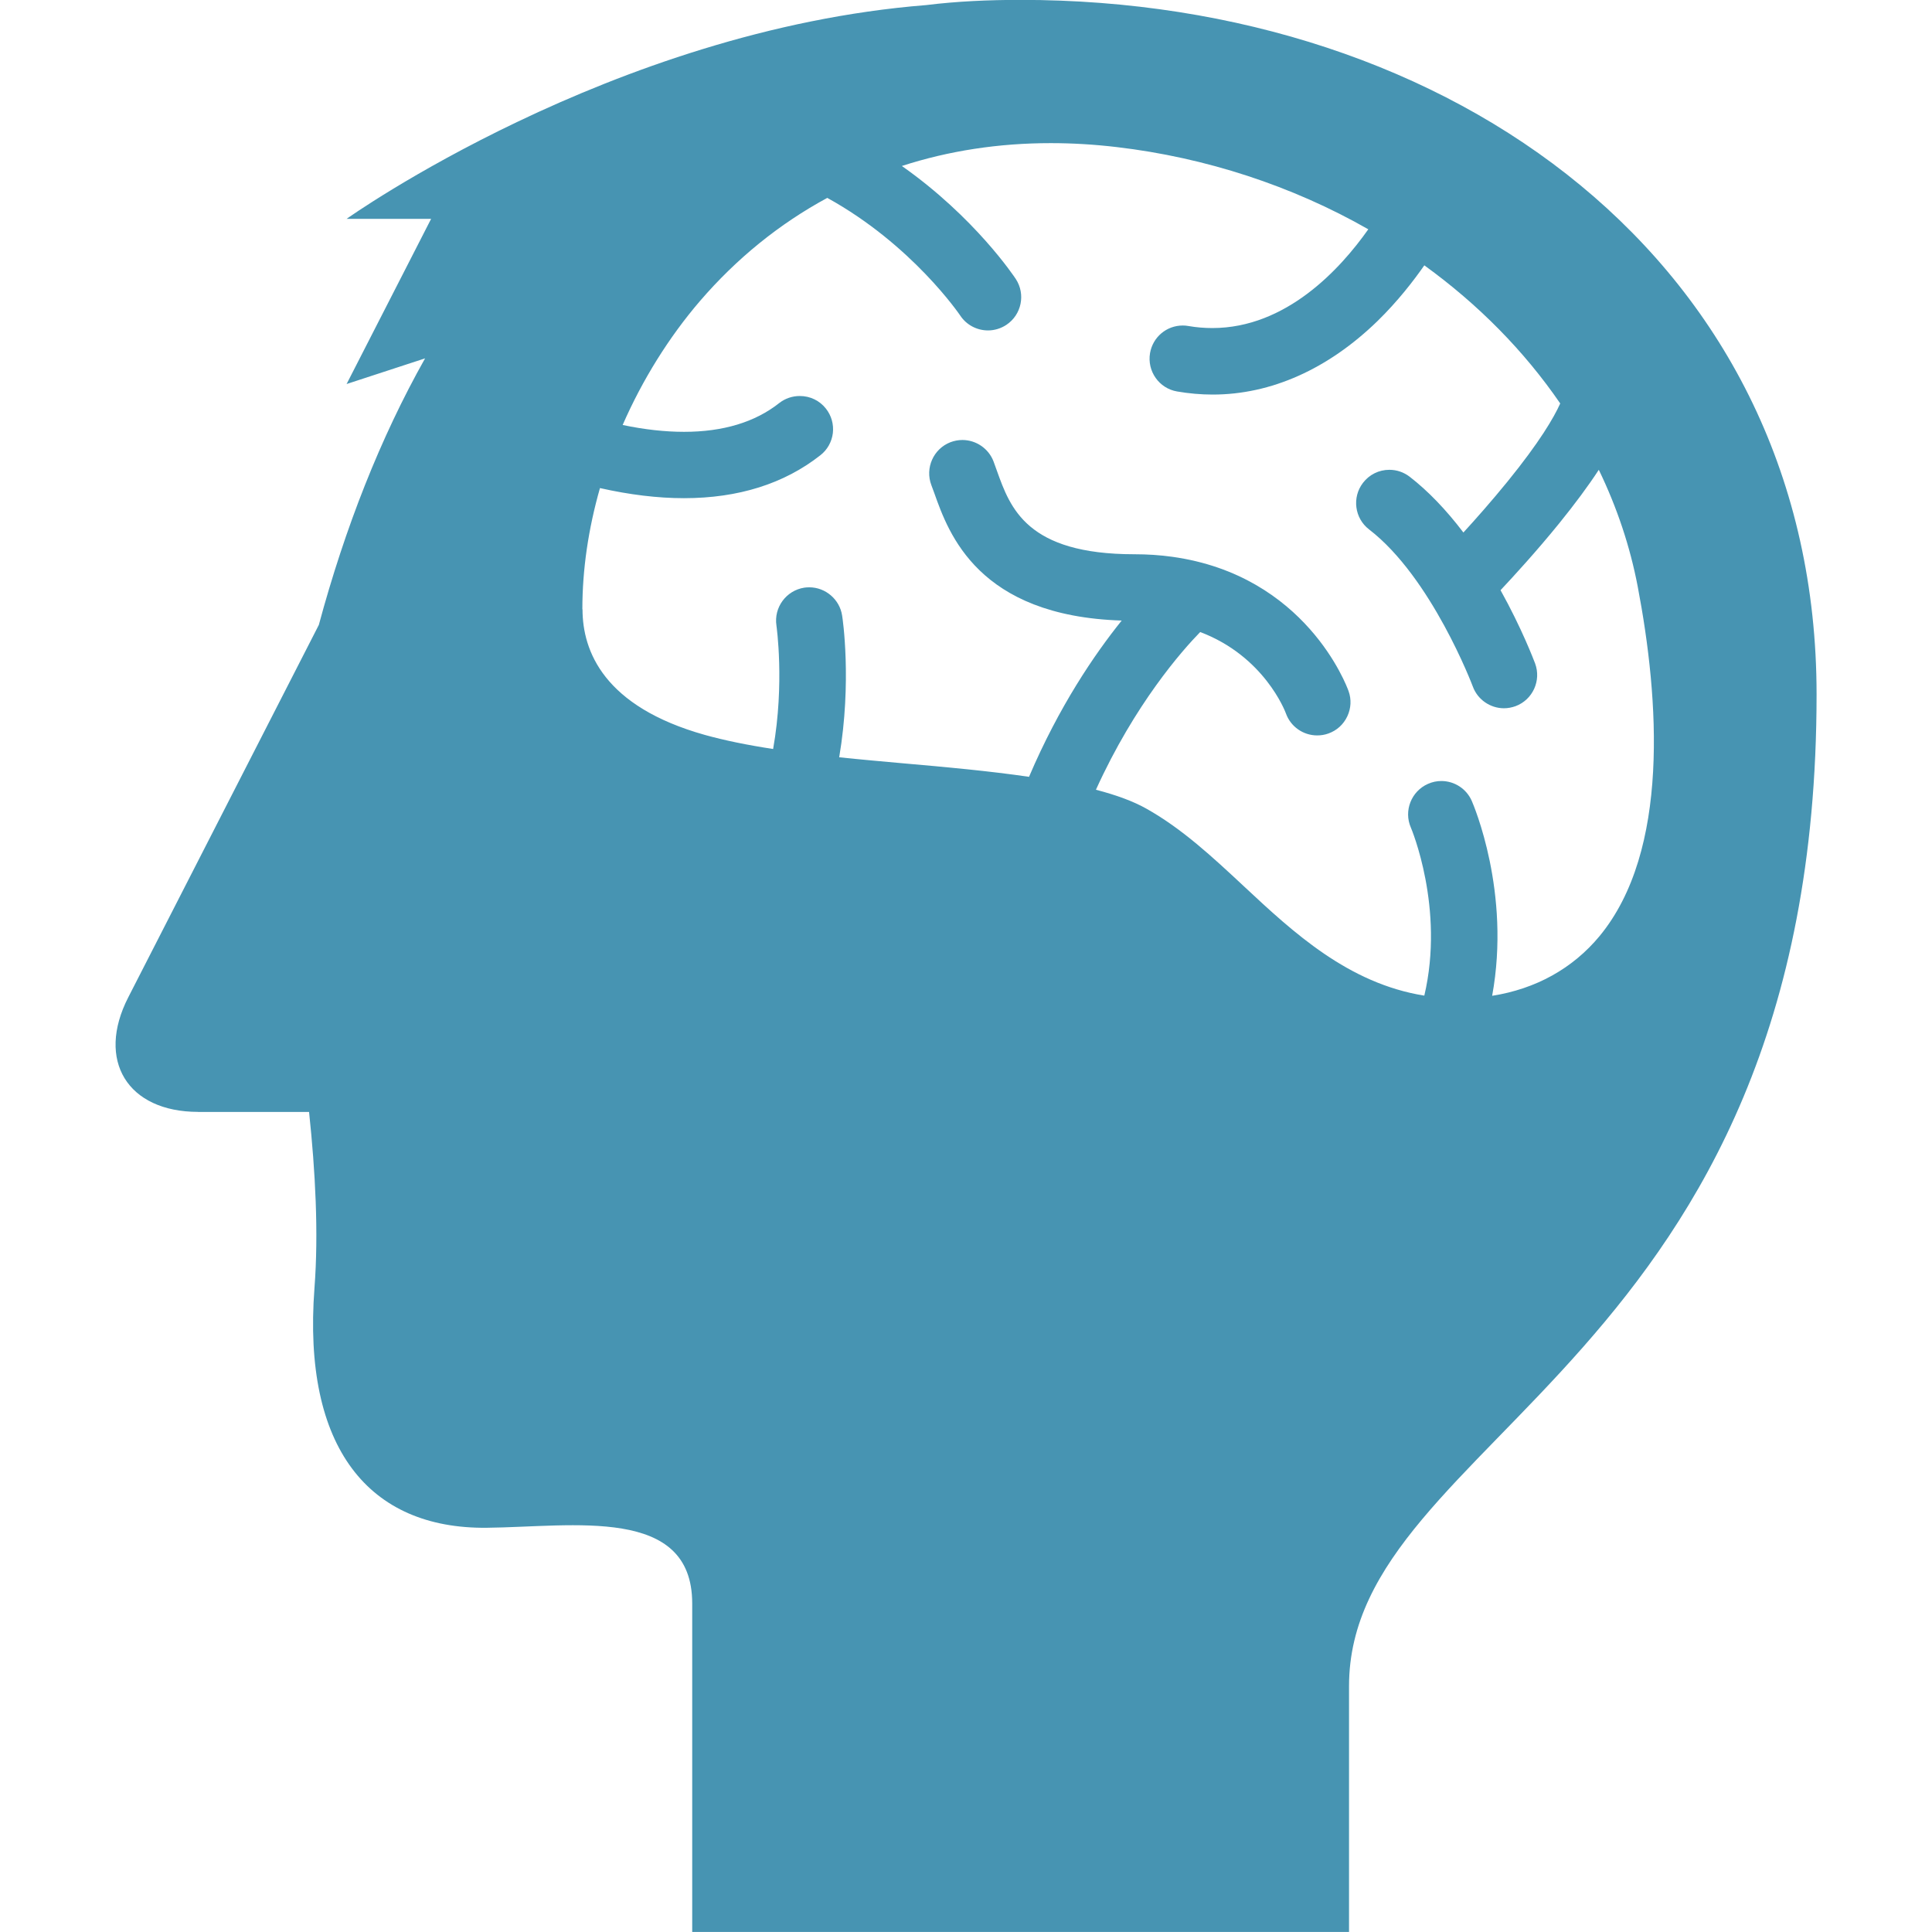
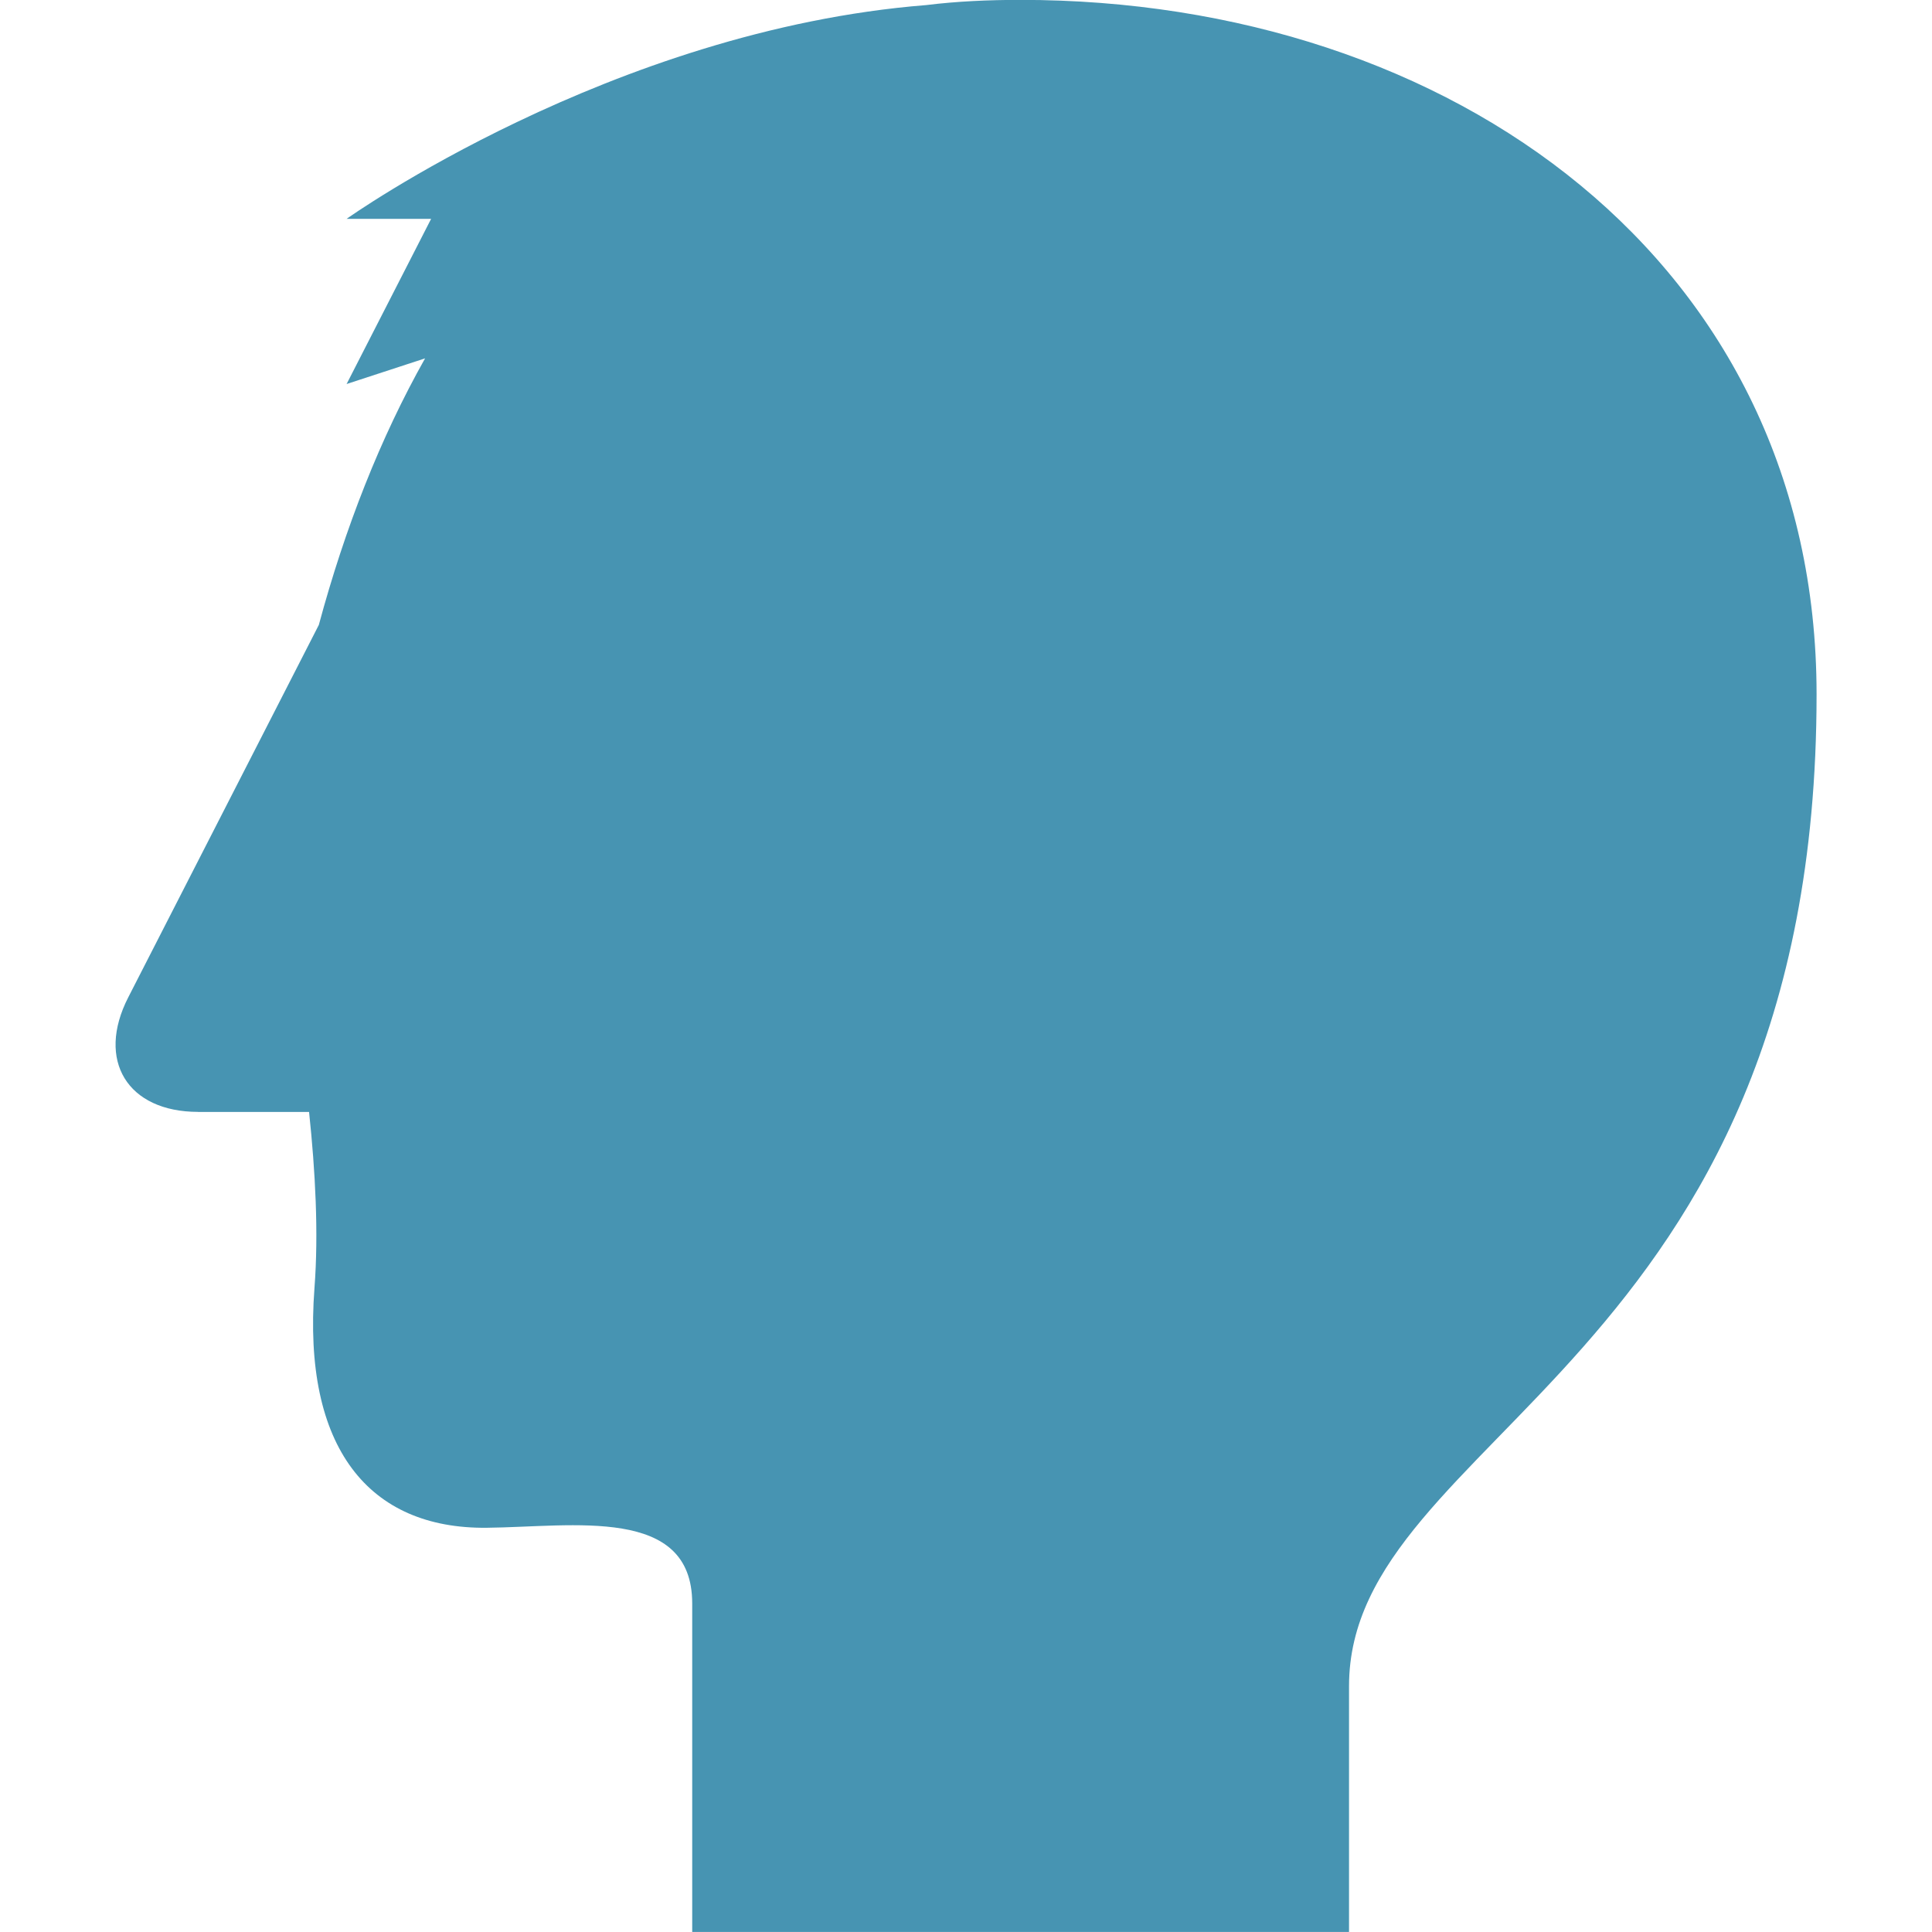
<svg xmlns="http://www.w3.org/2000/svg" id="_終身保険プラチナ" width="35" height="35" viewBox="0 0 35 35">
  <defs>
    <style>.cls-1{fill:#4794b2;stroke-width:0px;}</style>
  </defs>
-   <path class="cls-1" d="M3.589,20.144h2.01c.114,1.075.174,2.193.098,3.189-.22,2.899.987,4.366,3.12,4.344,1.573-.016,3.723-.401,3.723,1.37v5.952h11.899v-4.454c0-4.555,8.47-5.819,8.47-17.965,0-7.819-6.6-12.582-14.42-12.582-.588,0-1.154.026-1.701.093-.002.001-.005.001-.007.001-5.702.453-10.502,3.873-10.502,3.873h1.531l-1.531,2.992,1.422-.465c-.811,1.44-1.45,3.068-1.925,4.829l-3.453,6.748c-.584,1.141-.014,2.074,1.268,2.074M10.55,11.037c0-.716.107-1.453.319-2.195.536.121,1.047.183,1.522.183.985,0,1.816-.262,2.471-.778.127-.099.206-.242.226-.401.018-.161-.026-.317-.126-.444-.115-.146-.287-.228-.473-.228-.136,0-.265.044-.373.128-.437.346-1.017.521-1.724.521-.343,0-.717-.041-1.112-.124.358-.82.841-1.594,1.401-2.246.662-.769,1.437-1.398,2.306-1.868,1.54.849,2.4,2.119,2.409,2.132.111.168.3.269.503.269.117,0,.232-.035.331-.1.277-.183.353-.556.172-.832-.032-.048-.744-1.119-2.064-2.047.848-.275,1.753-.414,2.697-.414.391,0,.795.024,1.199.072,1.608.189,3.179.703,4.554,1.489-.505.716-1.485,1.789-2.826,1.789-.143,0-.289-.012-.433-.037-.033-.006-.068-.009-.102-.009-.294,0-.543.21-.593.5-.056.327.164.64.491.695.215.037.431.056.644.056,1.057,0,2.09-.461,2.986-1.332.368-.359.654-.731.848-1.009.982.711,1.81,1.552,2.462,2.502-.115.257-.374.7-.954,1.414-.288.354-.579.683-.8.924-.315-.415-.642-.754-.974-1.011-.106-.081-.233-.125-.367-.125-.189,0-.363.086-.478.236-.202.263-.153.642.11.844,1.132.87,1.873,2.828,1.88,2.847.086.235.314.393.564.393.072,0,.142-.014.21-.038.311-.116.469-.463.354-.774-.025-.065-.241-.635-.626-1.327.242-.258.652-.705,1.061-1.209.285-.352.527-.678.719-.972.33.682.567,1.392.705,2.115.389,2.037.584,4.788-.691,6.332-.486.587-1.156.958-1.946,1.082.344-1.876-.34-3.462-.369-3.53-.096-.219-.312-.361-.552-.361-.083,0-.164.017-.242.052-.302.133-.442.488-.31.791.007.015.617,1.461.244,3.045-1.378-.22-2.377-1.149-3.261-1.974-.58-.541-1.13-1.053-1.779-1.416-.232-.13-.531-.241-.909-.34.707-1.557,1.563-2.523,1.889-2.857,1.158.438,1.538,1.433,1.553,1.475.085.238.312.398.566.398.07,0,.138-.011.204-.035.152-.054.273-.164.342-.311.068-.144.077-.309.022-.459-.031-.086-.772-2.094-3.194-2.431-.221-.031-.452-.046-.686-.046-1.95,0-2.248-.838-2.489-1.51-.022-.063-.043-.121-.063-.174-.089-.231-.315-.386-.563-.386-.074,0-.146.014-.216.04-.31.12-.464.469-.346.779.017.044.035.094.054.146.259.73.793,2.224,3.394,2.306-.494.614-1.135,1.555-1.679,2.831-.726-.106-1.506-.177-2.262-.243-.388-.035-.788-.07-1.177-.111.232-1.368.062-2.519.053-2.568-.044-.291-.3-.511-.594-.511-.031,0-.062.002-.091.006-.328.051-.554.358-.505.685.001.011.151,1.048-.06,2.238-.478-.073-.883-.157-1.233-.254-1.835-.514-2.22-1.521-2.22-2.276" />
+   <path class="cls-1" d="M3.589,20.144h2.01c.114,1.075.174,2.193.098,3.189-.22,2.899.987,4.366,3.12,4.344,1.573-.016,3.723-.401,3.723,1.37v5.952h11.899v-4.454c0-4.555,8.47-5.819,8.47-17.965,0-7.819-6.6-12.582-14.42-12.582-.588,0-1.154.026-1.701.093-.002.001-.005.001-.007.001-5.702.453-10.502,3.873-10.502,3.873h1.531l-1.531,2.992,1.422-.465c-.811,1.44-1.45,3.068-1.925,4.829l-3.453,6.748c-.584,1.141-.014,2.074,1.268,2.074M10.55,11.037" />
</svg>